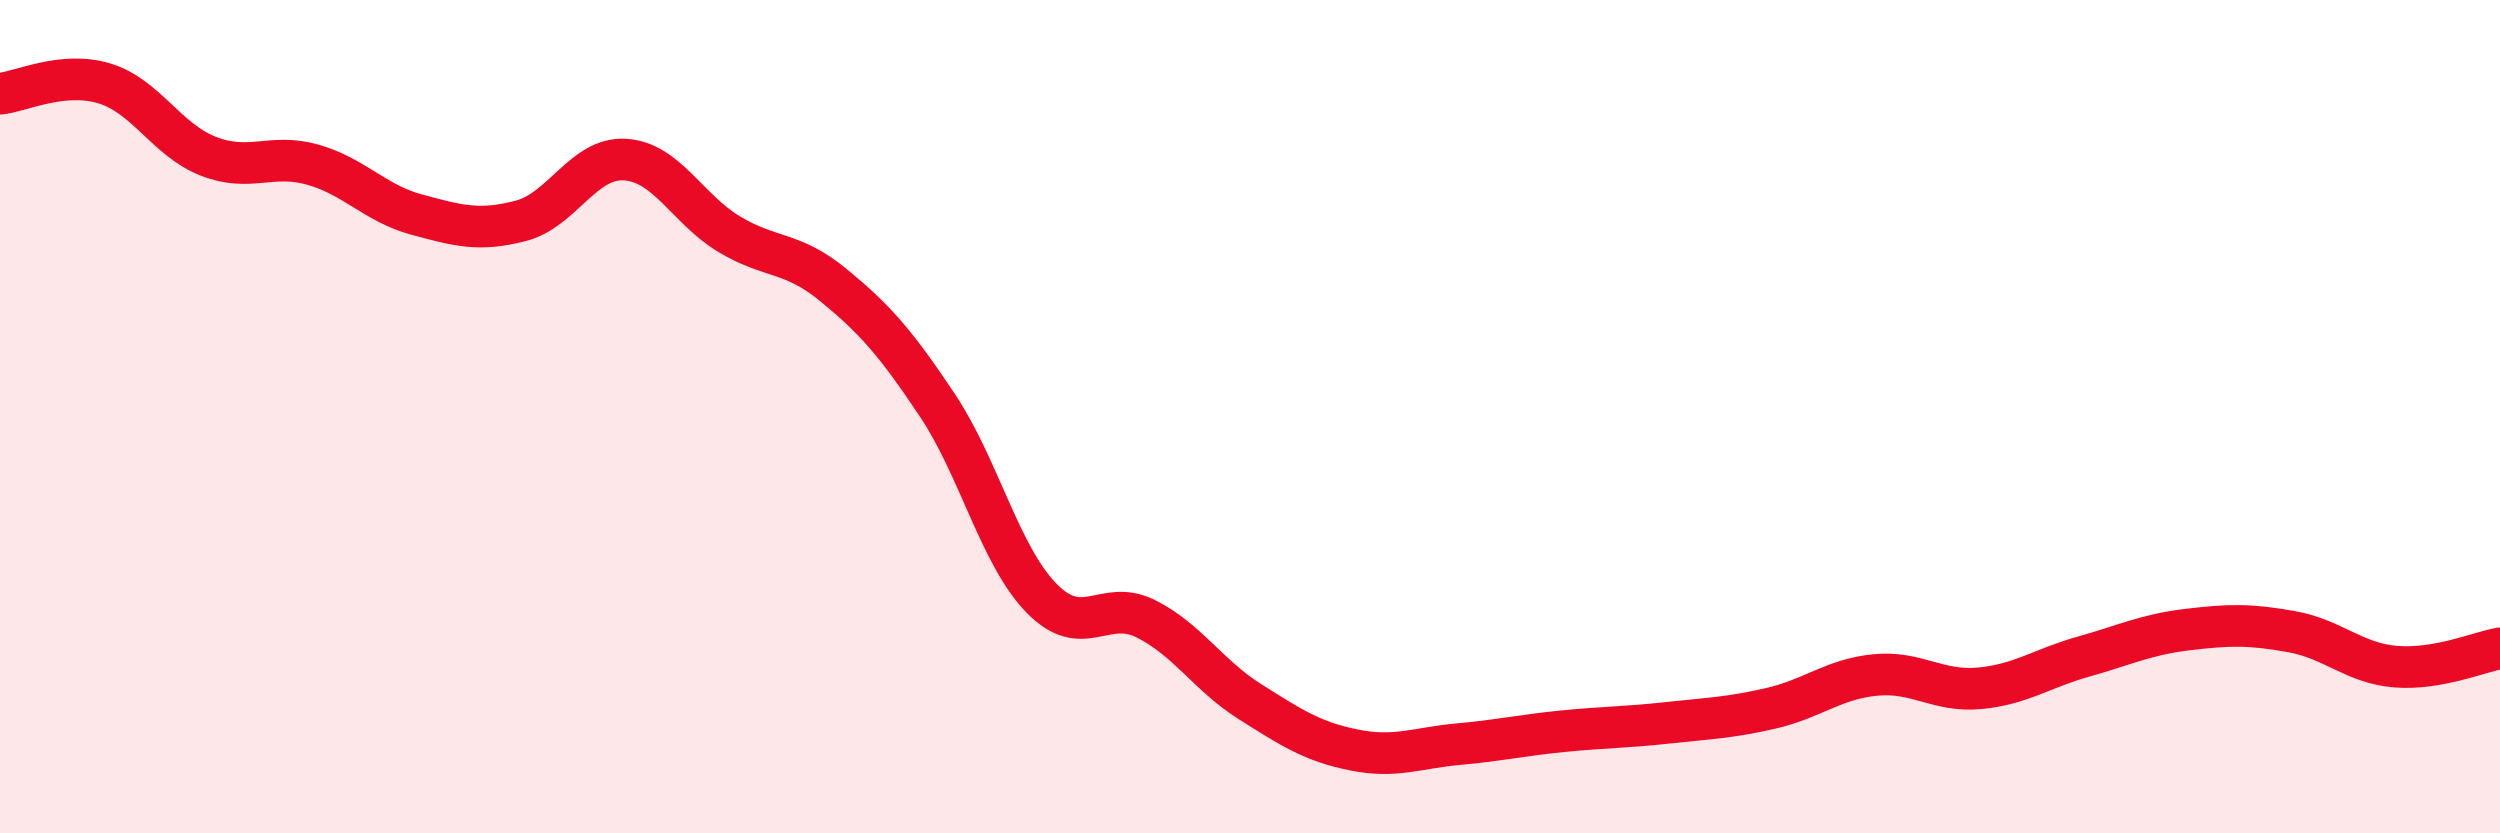
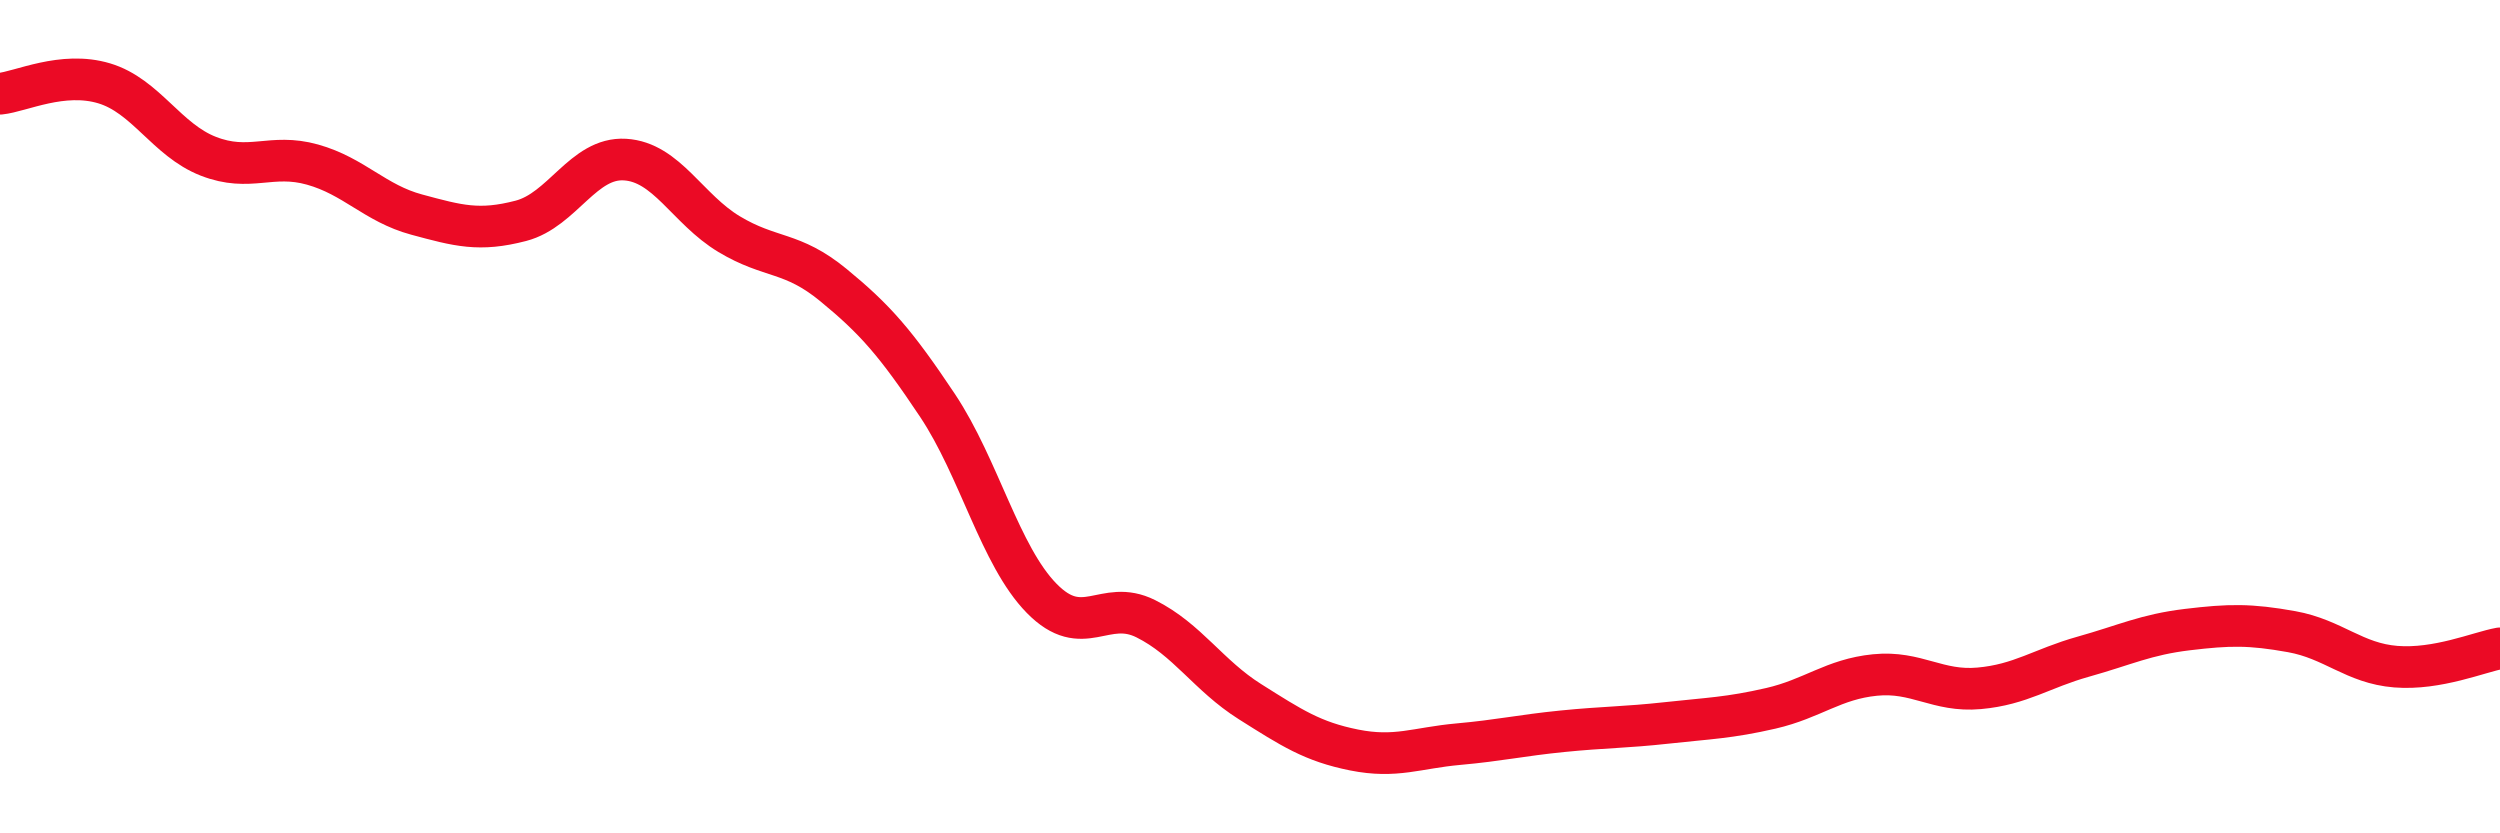
<svg xmlns="http://www.w3.org/2000/svg" width="60" height="20" viewBox="0 0 60 20">
-   <path d="M 0,2.25 C 0.5,2.2 1.5,1.7 2.5,2 C 3.5,2.3 4,3.36 5,3.75 C 6,4.14 6.5,3.67 7.5,3.95 C 8.5,4.23 9,4.88 10,5.15 C 11,5.42 11.5,5.56 12.5,5.3 C 13.5,5.04 14,3.77 15,3.83 C 16,3.89 16.5,5.02 17.5,5.62 C 18.5,6.22 19,6.02 20,6.84 C 21,7.66 21.5,8.23 22.5,9.73 C 23.5,11.23 24,13.34 25,14.36 C 26,15.38 26.5,14.35 27.5,14.85 C 28.5,15.35 29,16.21 30,16.84 C 31,17.47 31.5,17.8 32.5,18 C 33.5,18.2 34,17.95 35,17.86 C 36,17.77 36.5,17.65 37.5,17.55 C 38.5,17.45 39,17.46 40,17.35 C 41,17.24 41.5,17.23 42.5,17 C 43.5,16.77 44,16.3 45,16.2 C 46,16.1 46.5,16.61 47.5,16.52 C 48.5,16.43 49,16.04 50,15.76 C 51,15.48 51.5,15.23 52.5,15.11 C 53.5,14.99 54,14.98 55,15.16 C 56,15.34 56.5,15.92 57.5,16 C 58.5,16.08 59.5,15.65 60,15.56L60 20L0 20Z" fill="#EB0A25" opacity="0.1" stroke-linecap="round" stroke-linejoin="round" />
  <path d="M 0,2.25 C 0.5,2.2 1.5,1.7 2.5,2 C 3.5,2.3 4,3.36 5,3.75 C 6,4.14 6.5,3.67 7.5,3.95 C 8.5,4.23 9,4.88 10,5.15 C 11,5.42 11.5,5.56 12.5,5.3 C 13.5,5.04 14,3.77 15,3.83 C 16,3.89 16.5,5.02 17.5,5.62 C 18.5,6.22 19,6.02 20,6.84 C 21,7.66 21.5,8.23 22.5,9.73 C 23.5,11.23 24,13.34 25,14.36 C 26,15.38 26.5,14.35 27.5,14.85 C 28.5,15.35 29,16.21 30,16.84 C 31,17.47 31.5,17.8 32.5,18 C 33.5,18.2 34,17.95 35,17.86 C 36,17.77 36.5,17.65 37.5,17.55 C 38.5,17.45 39,17.46 40,17.35 C 41,17.24 41.5,17.23 42.5,17 C 43.5,16.77 44,16.3 45,16.2 C 46,16.1 46.5,16.61 47.5,16.52 C 48.5,16.43 49,16.04 50,15.76 C 51,15.48 51.5,15.23 52.5,15.11 C 53.5,14.99 54,14.98 55,15.16 C 56,15.34 56.5,15.92 57.5,16 C 58.5,16.08 59.5,15.65 60,15.56" stroke="#EB0A25" stroke-width="1" fill="none" stroke-linecap="round" stroke-linejoin="round" />
</svg>